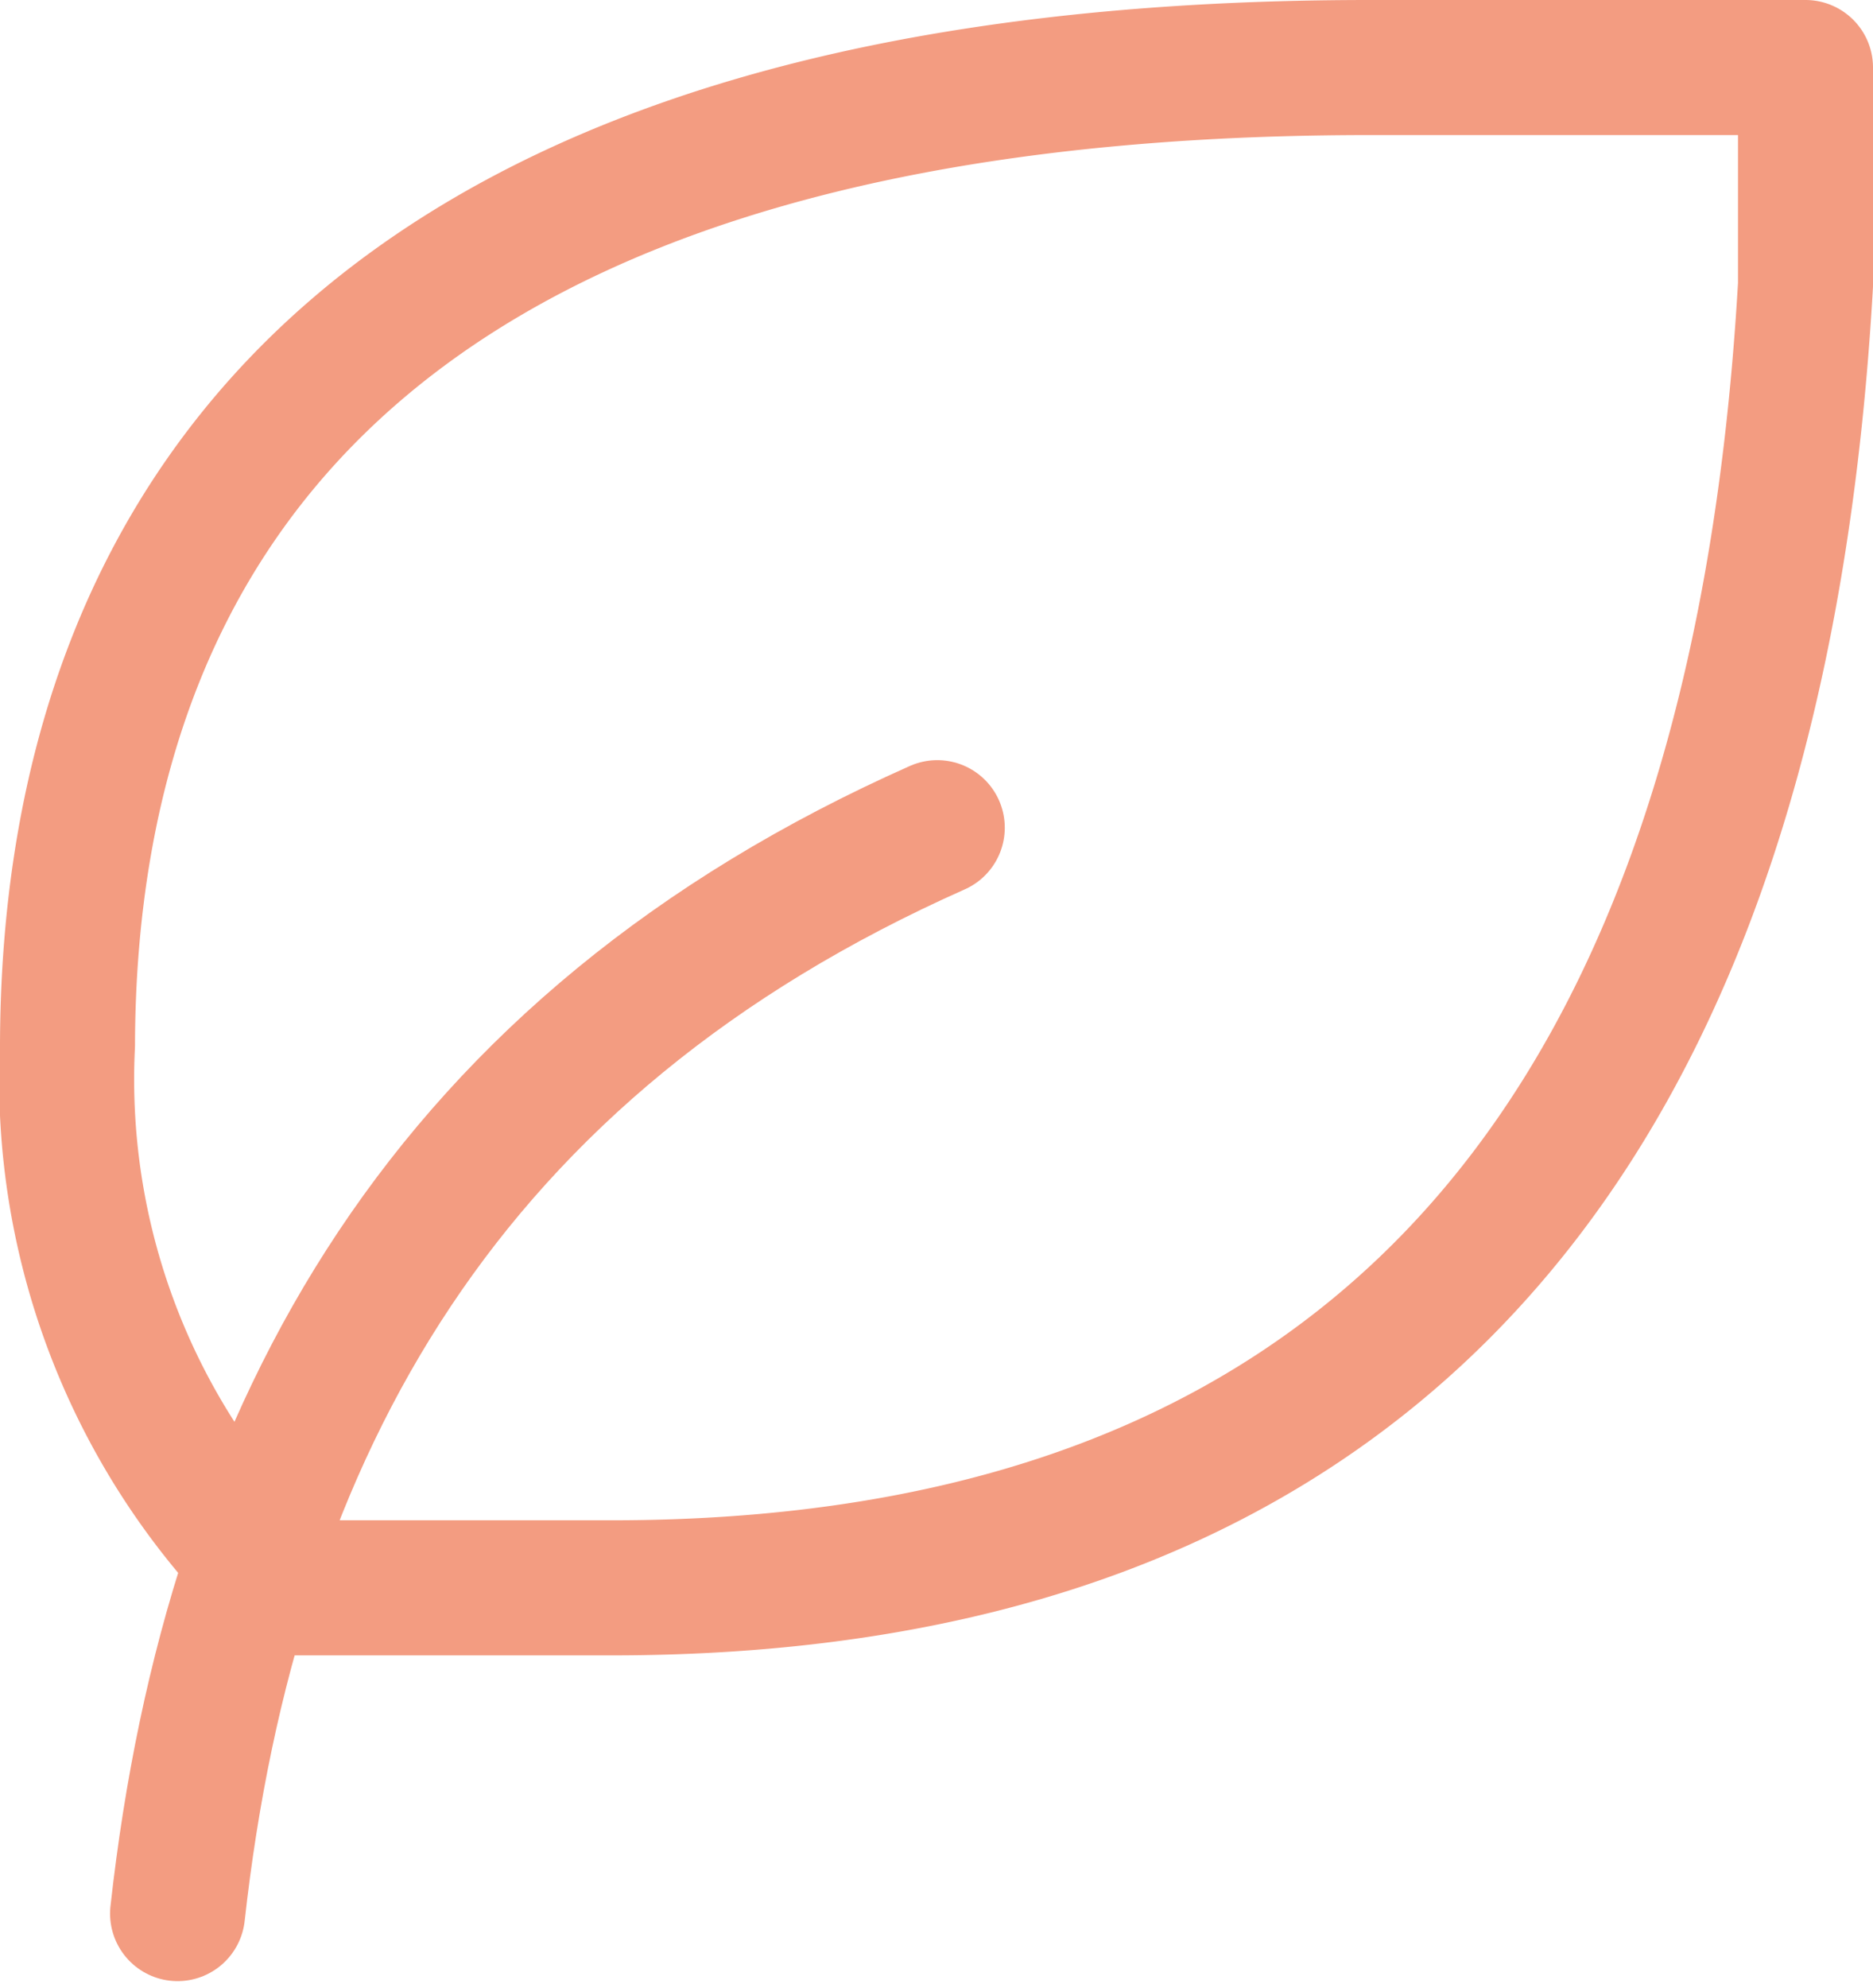
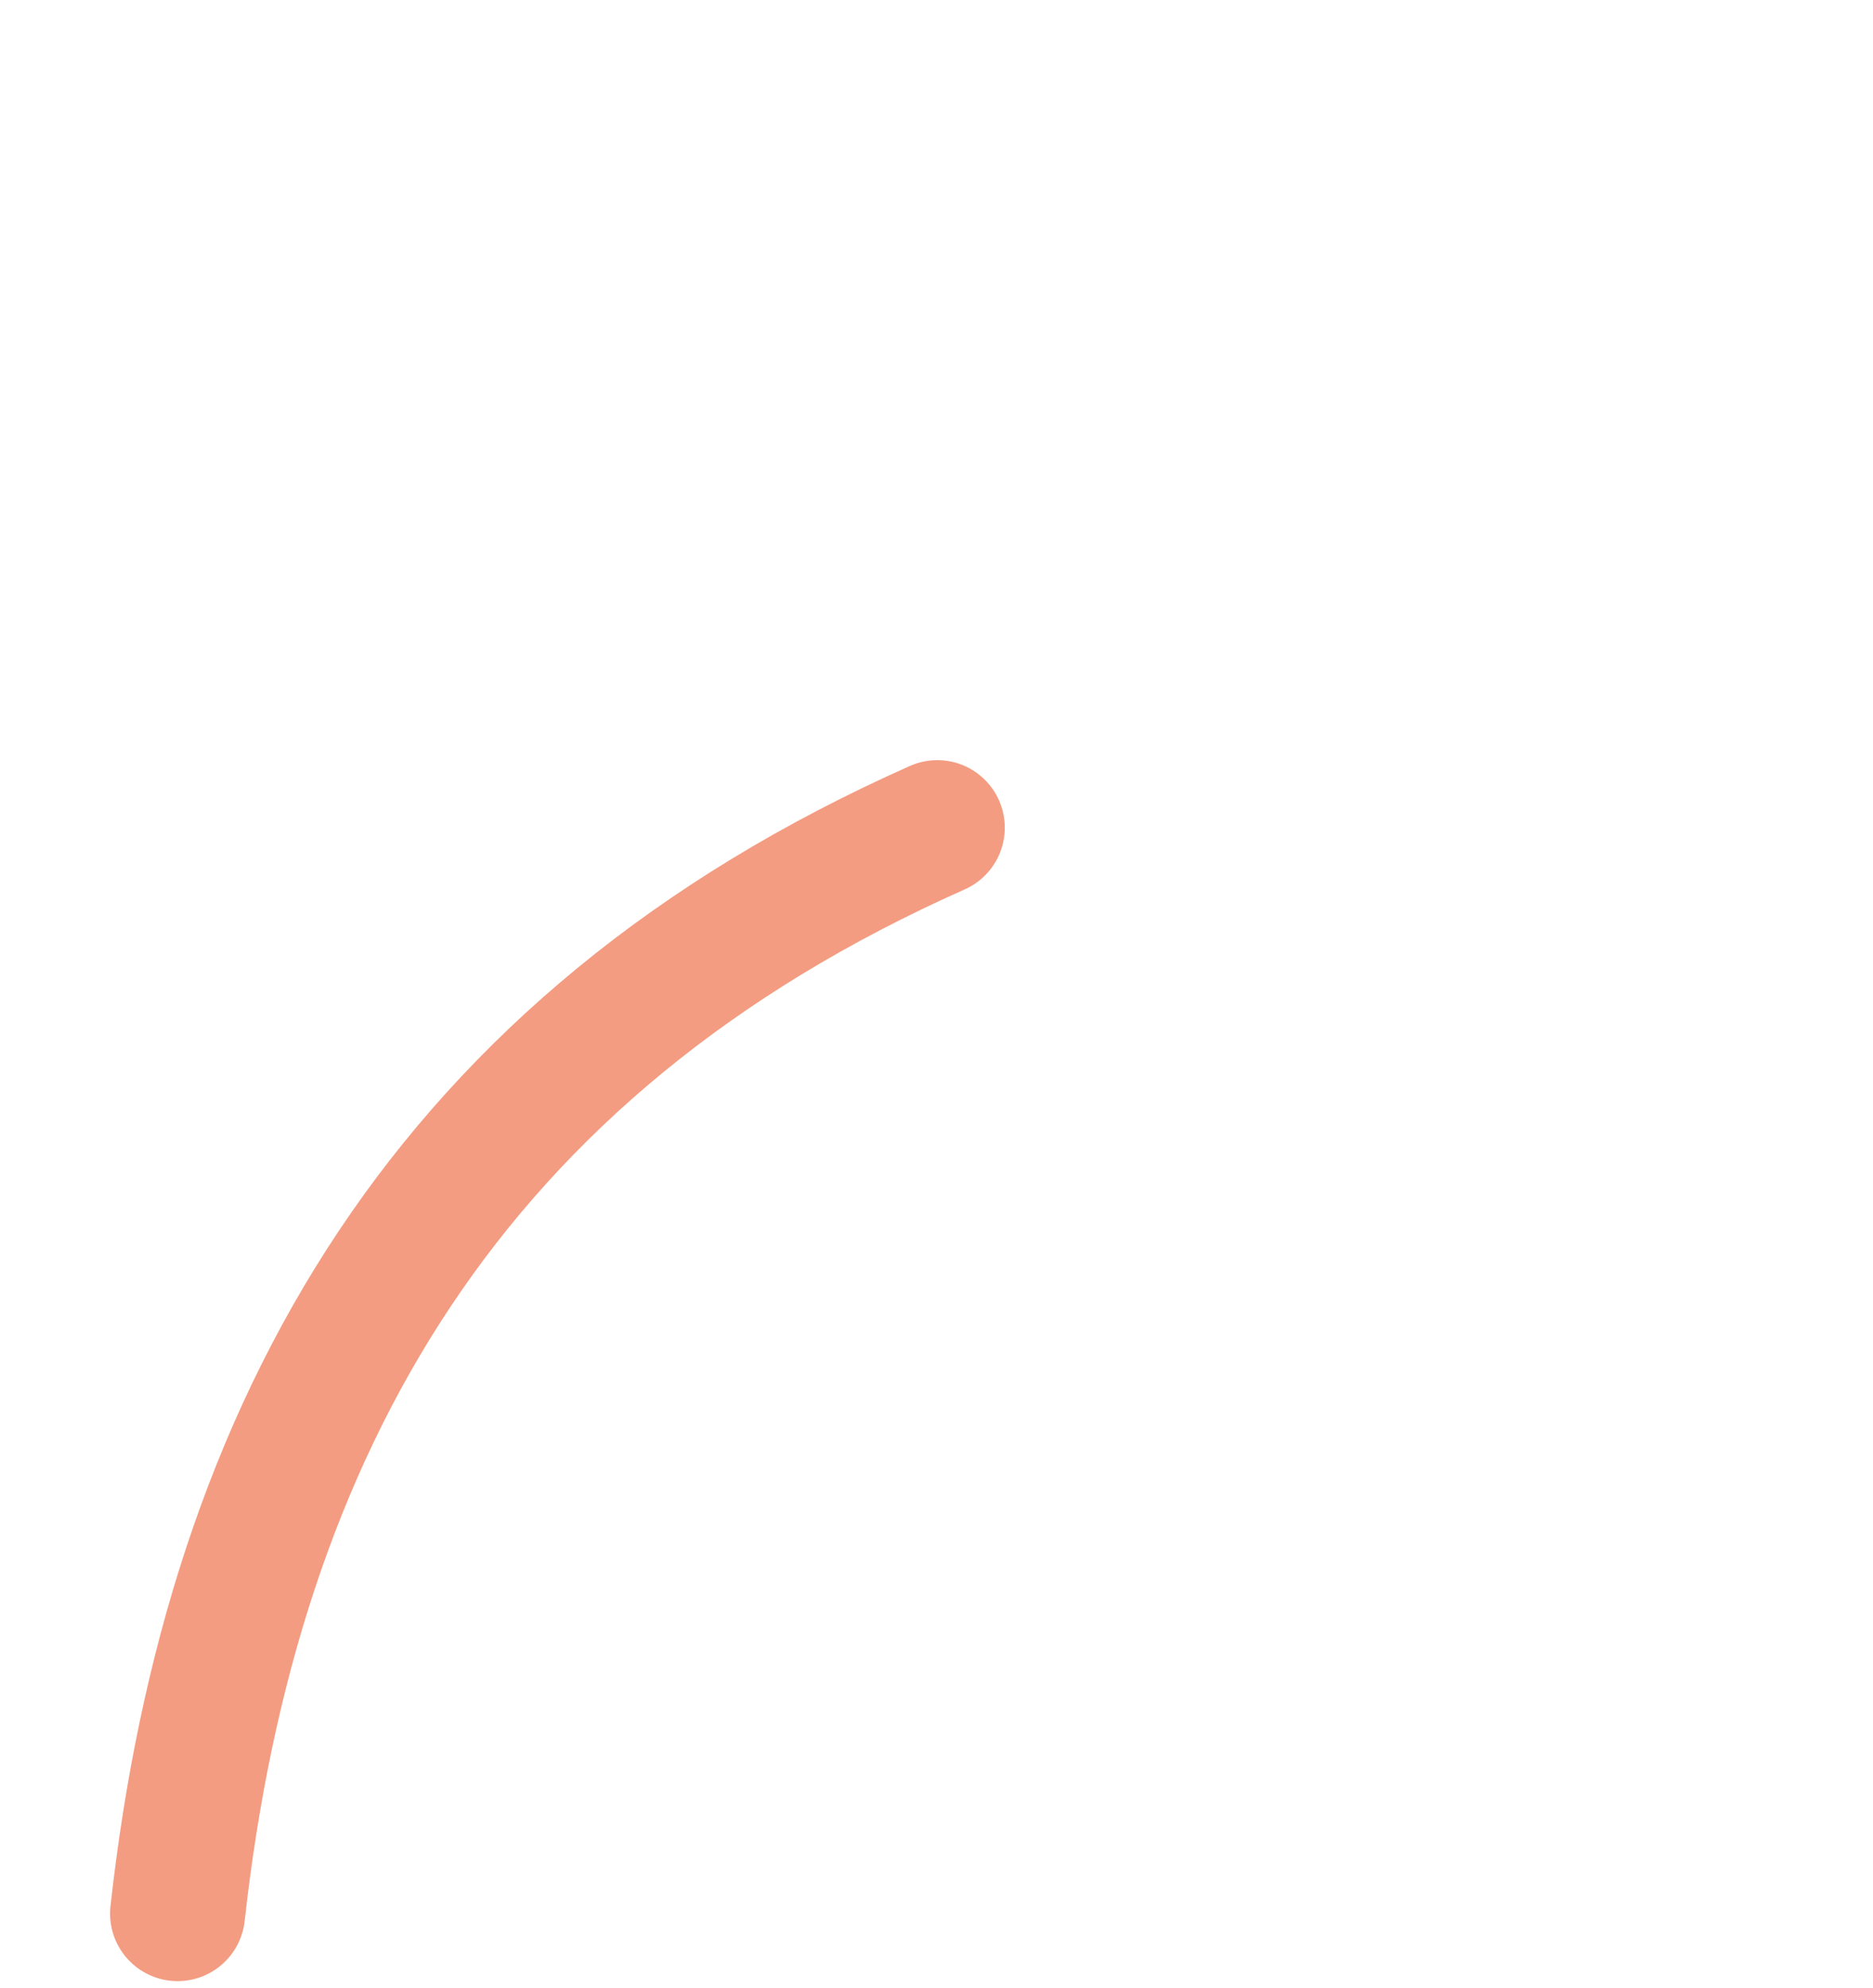
<svg xmlns="http://www.w3.org/2000/svg" width="41.623" height="44.157" viewBox="0 0 41.623 44.157">
  <g id="Group_423" data-name="Group 423" transform="translate(1.5 1.5)">
    <path id="Path_408" data-name="Path 408" d="M5,35.118C6.206,24.265,11.03,15.824,21.883,11" transform="translate(-2.554 5.883)" fill="none" stroke="#f39c81" stroke-linecap="round" stroke-linejoin="round" stroke-width="3" />
-     <path id="Path_409" data-name="Path 409" d="M16.079,37.766c15,0,25.324-7.93,26.53-28.942V4H32.928C11.221,4,4.02,13.647,3.986,25.706A15.589,15.589,0,0,0,8.81,37.766h7.235Z" transform="translate(-3.986 -4)" fill="none" stroke="#f39c81" stroke-linecap="round" stroke-linejoin="round" stroke-width="3" />
  </g>
</svg>